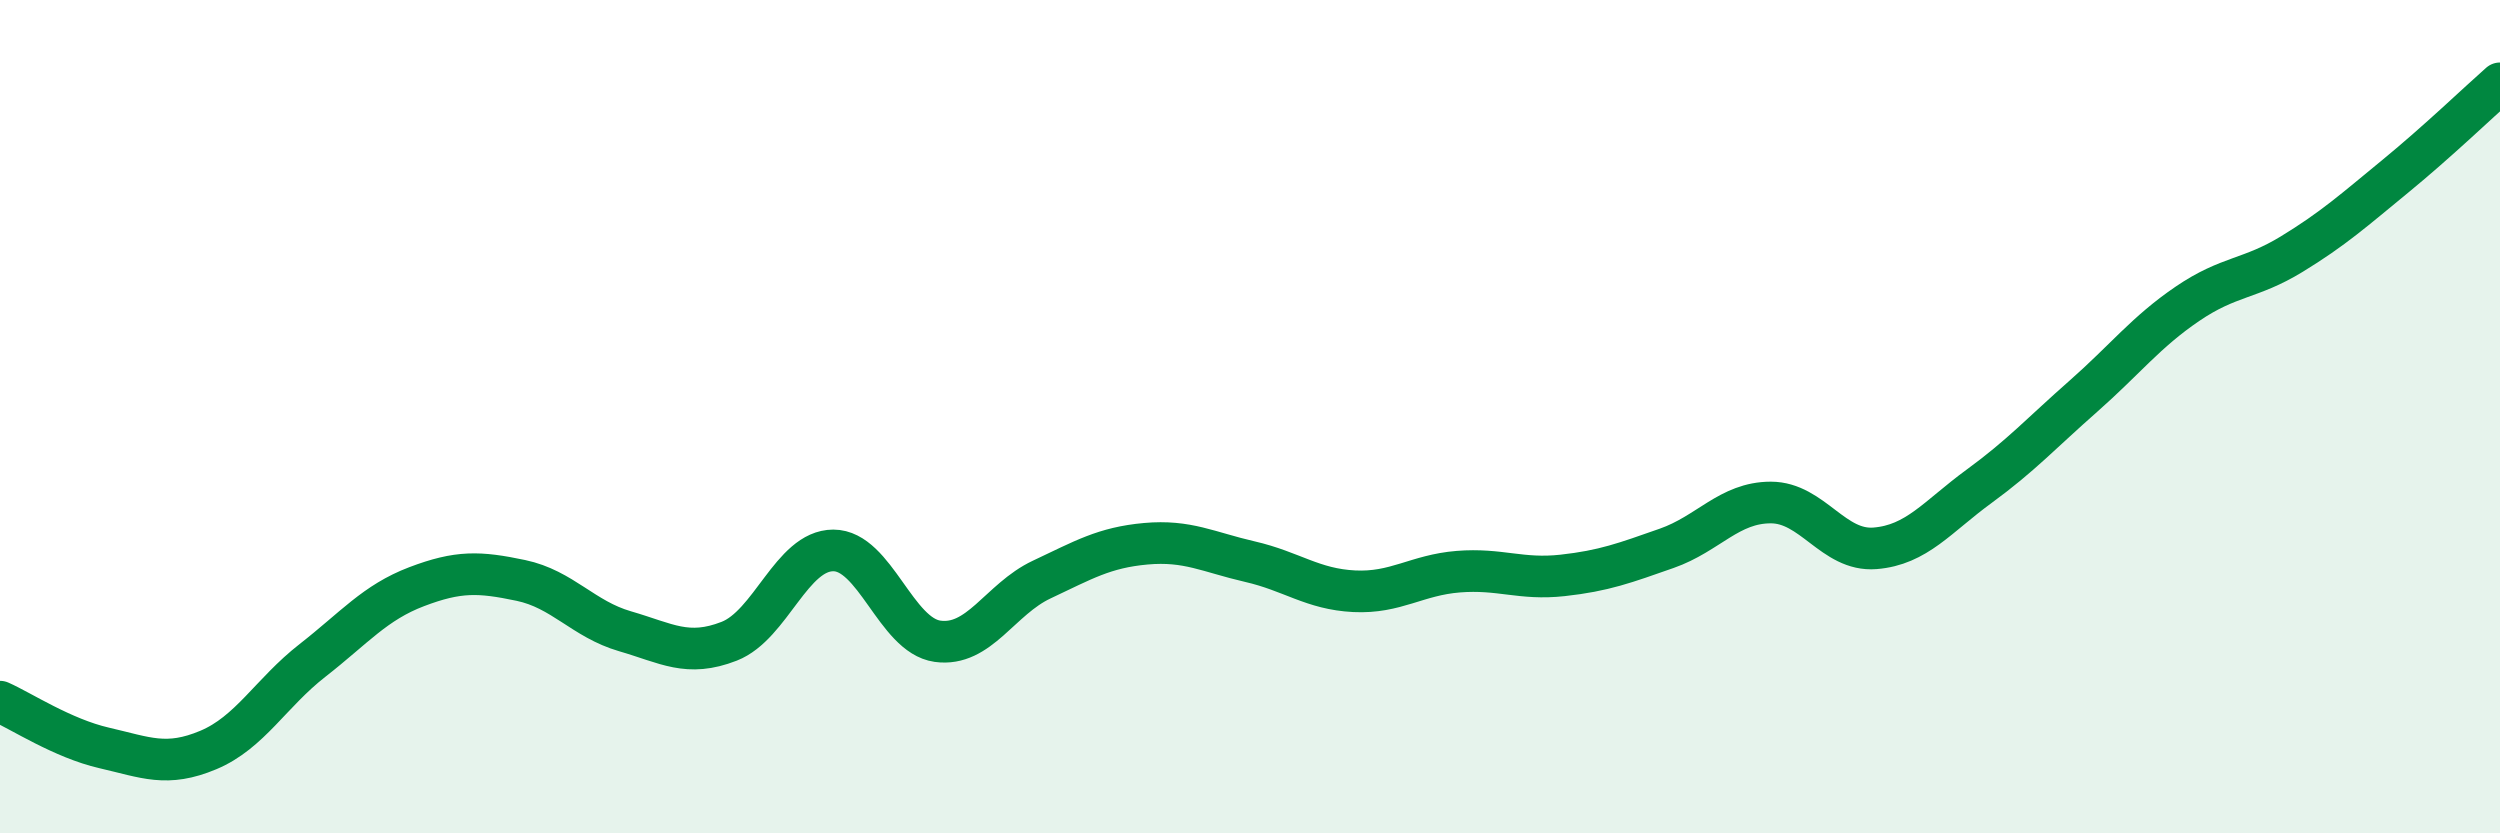
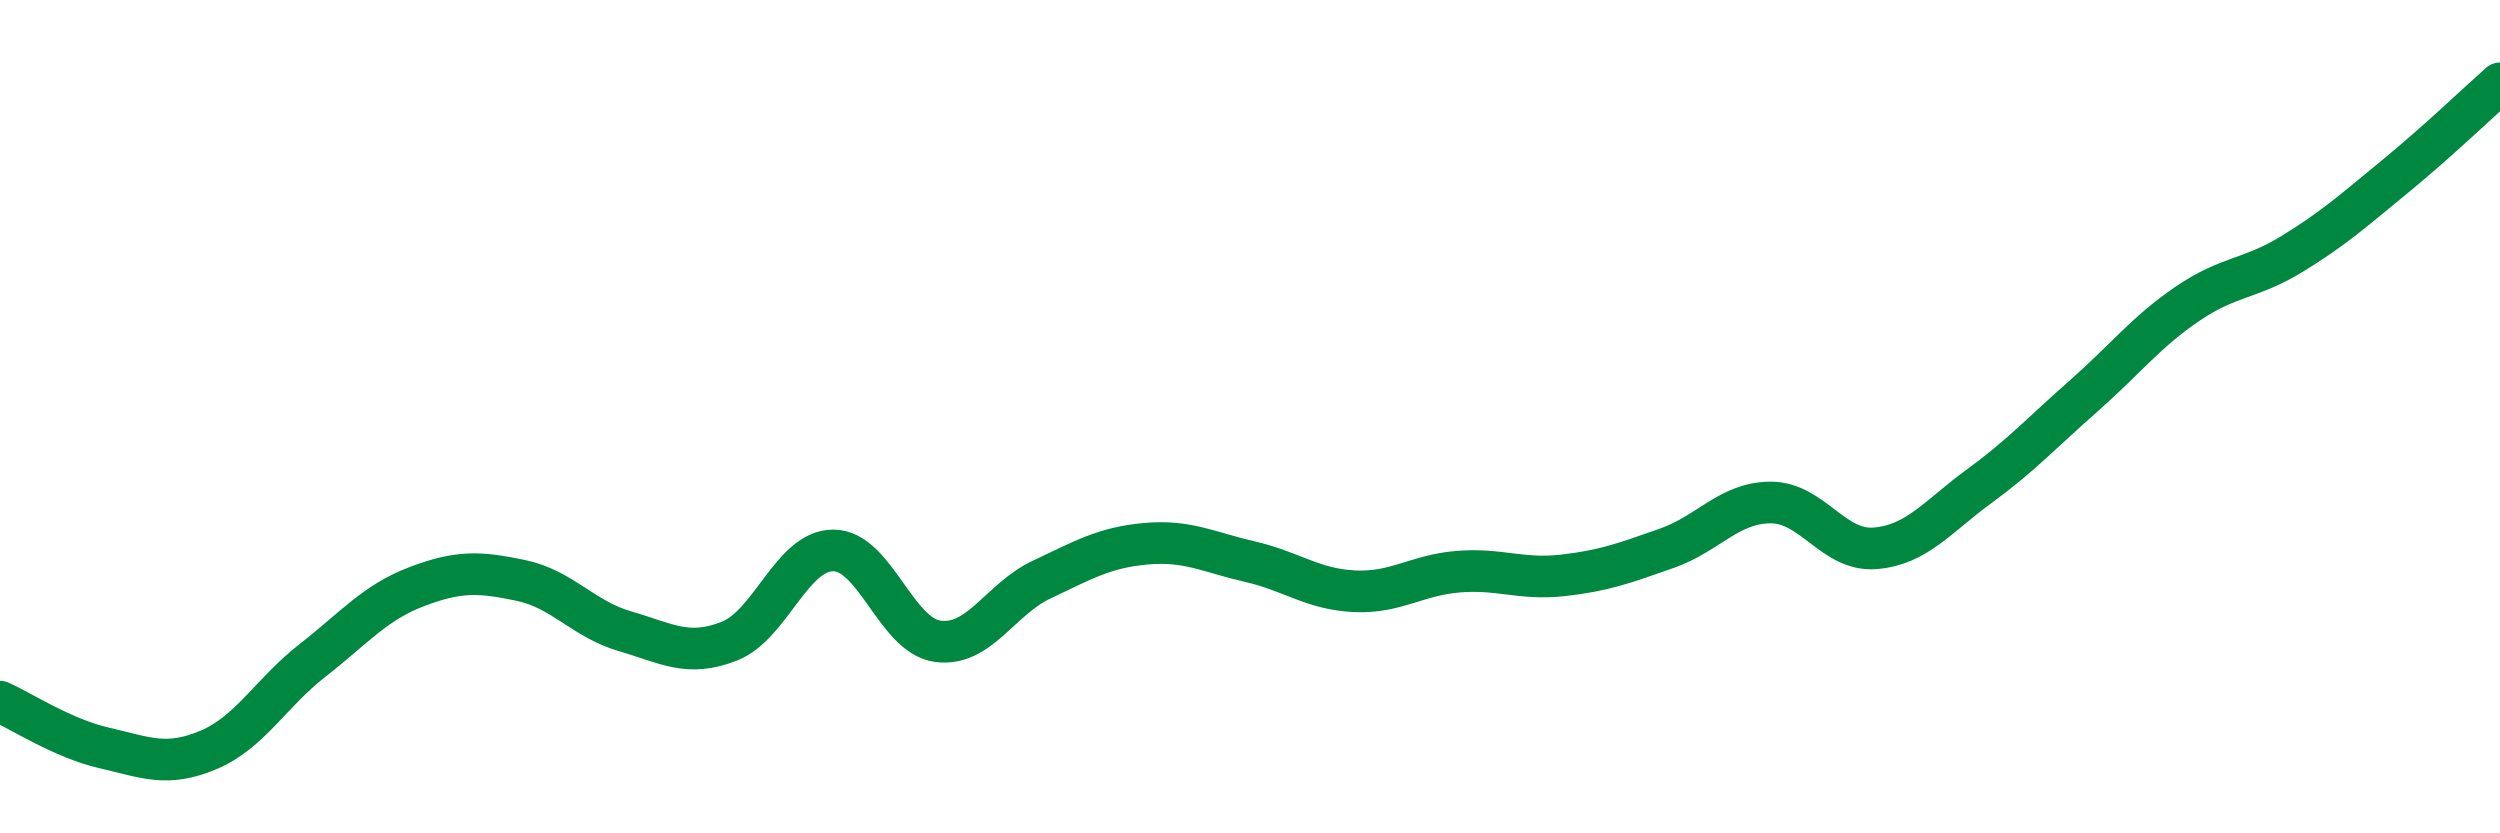
<svg xmlns="http://www.w3.org/2000/svg" width="60" height="20" viewBox="0 0 60 20">
-   <path d="M 0,16.84 C 0.5,17.06 1.5,17.72 2.5,17.95 C 3.5,18.18 4,18.42 5,18 C 6,17.58 6.5,16.63 7.5,15.85 C 8.5,15.07 9,14.46 10,14.08 C 11,13.7 11.5,13.72 12.5,13.93 C 13.5,14.14 14,14.86 15,15.15 C 16,15.44 16.5,15.78 17.5,15.39 C 18.5,15 19,13.21 20,13.21 C 21,13.21 21.5,15.25 22.5,15.39 C 23.5,15.53 24,14.38 25,13.91 C 26,13.44 26.5,13.14 27.5,13.05 C 28.5,12.96 29,13.25 30,13.48 C 31,13.71 31.5,14.14 32.5,14.19 C 33.5,14.24 34,13.8 35,13.72 C 36,13.64 36.5,13.92 37.5,13.81 C 38.5,13.7 39,13.51 40,13.16 C 41,12.81 41.5,12.06 42.5,12.06 C 43.5,12.06 44,13.24 45,13.16 C 46,13.08 46.5,12.4 47.5,11.67 C 48.5,10.94 49,10.39 50,9.51 C 51,8.63 51.5,7.97 52.5,7.29 C 53.5,6.61 54,6.71 55,6.1 C 56,5.49 56.5,5.04 57.5,4.22 C 58.5,3.4 59.5,2.44 60,2L60 20L0 20Z" fill="#008740" opacity="0.1" stroke-linecap="round" stroke-linejoin="round" />
  <path d="M 0,16.84 C 0.5,17.06 1.5,17.72 2.5,17.95 C 3.5,18.18 4,18.42 5,18 C 6,17.58 6.5,16.63 7.5,15.85 C 8.5,15.07 9,14.46 10,14.08 C 11,13.7 11.5,13.72 12.5,13.93 C 13.5,14.14 14,14.86 15,15.15 C 16,15.44 16.5,15.78 17.5,15.39 C 18.5,15 19,13.21 20,13.21 C 21,13.21 21.5,15.25 22.5,15.39 C 23.5,15.53 24,14.38 25,13.91 C 26,13.44 26.5,13.14 27.5,13.05 C 28.5,12.96 29,13.25 30,13.48 C 31,13.71 31.5,14.14 32.5,14.19 C 33.5,14.24 34,13.8 35,13.72 C 36,13.64 36.5,13.92 37.5,13.81 C 38.5,13.7 39,13.51 40,13.16 C 41,12.81 41.5,12.06 42.5,12.06 C 43.5,12.06 44,13.24 45,13.16 C 46,13.08 46.5,12.4 47.5,11.67 C 48.5,10.94 49,10.39 50,9.51 C 51,8.63 51.5,7.97 52.5,7.29 C 53.5,6.61 54,6.71 55,6.1 C 56,5.49 56.5,5.04 57.5,4.22 C 58.5,3.4 59.5,2.44 60,2" stroke="#008740" stroke-width="1" fill="none" stroke-linecap="round" stroke-linejoin="round" />
</svg>